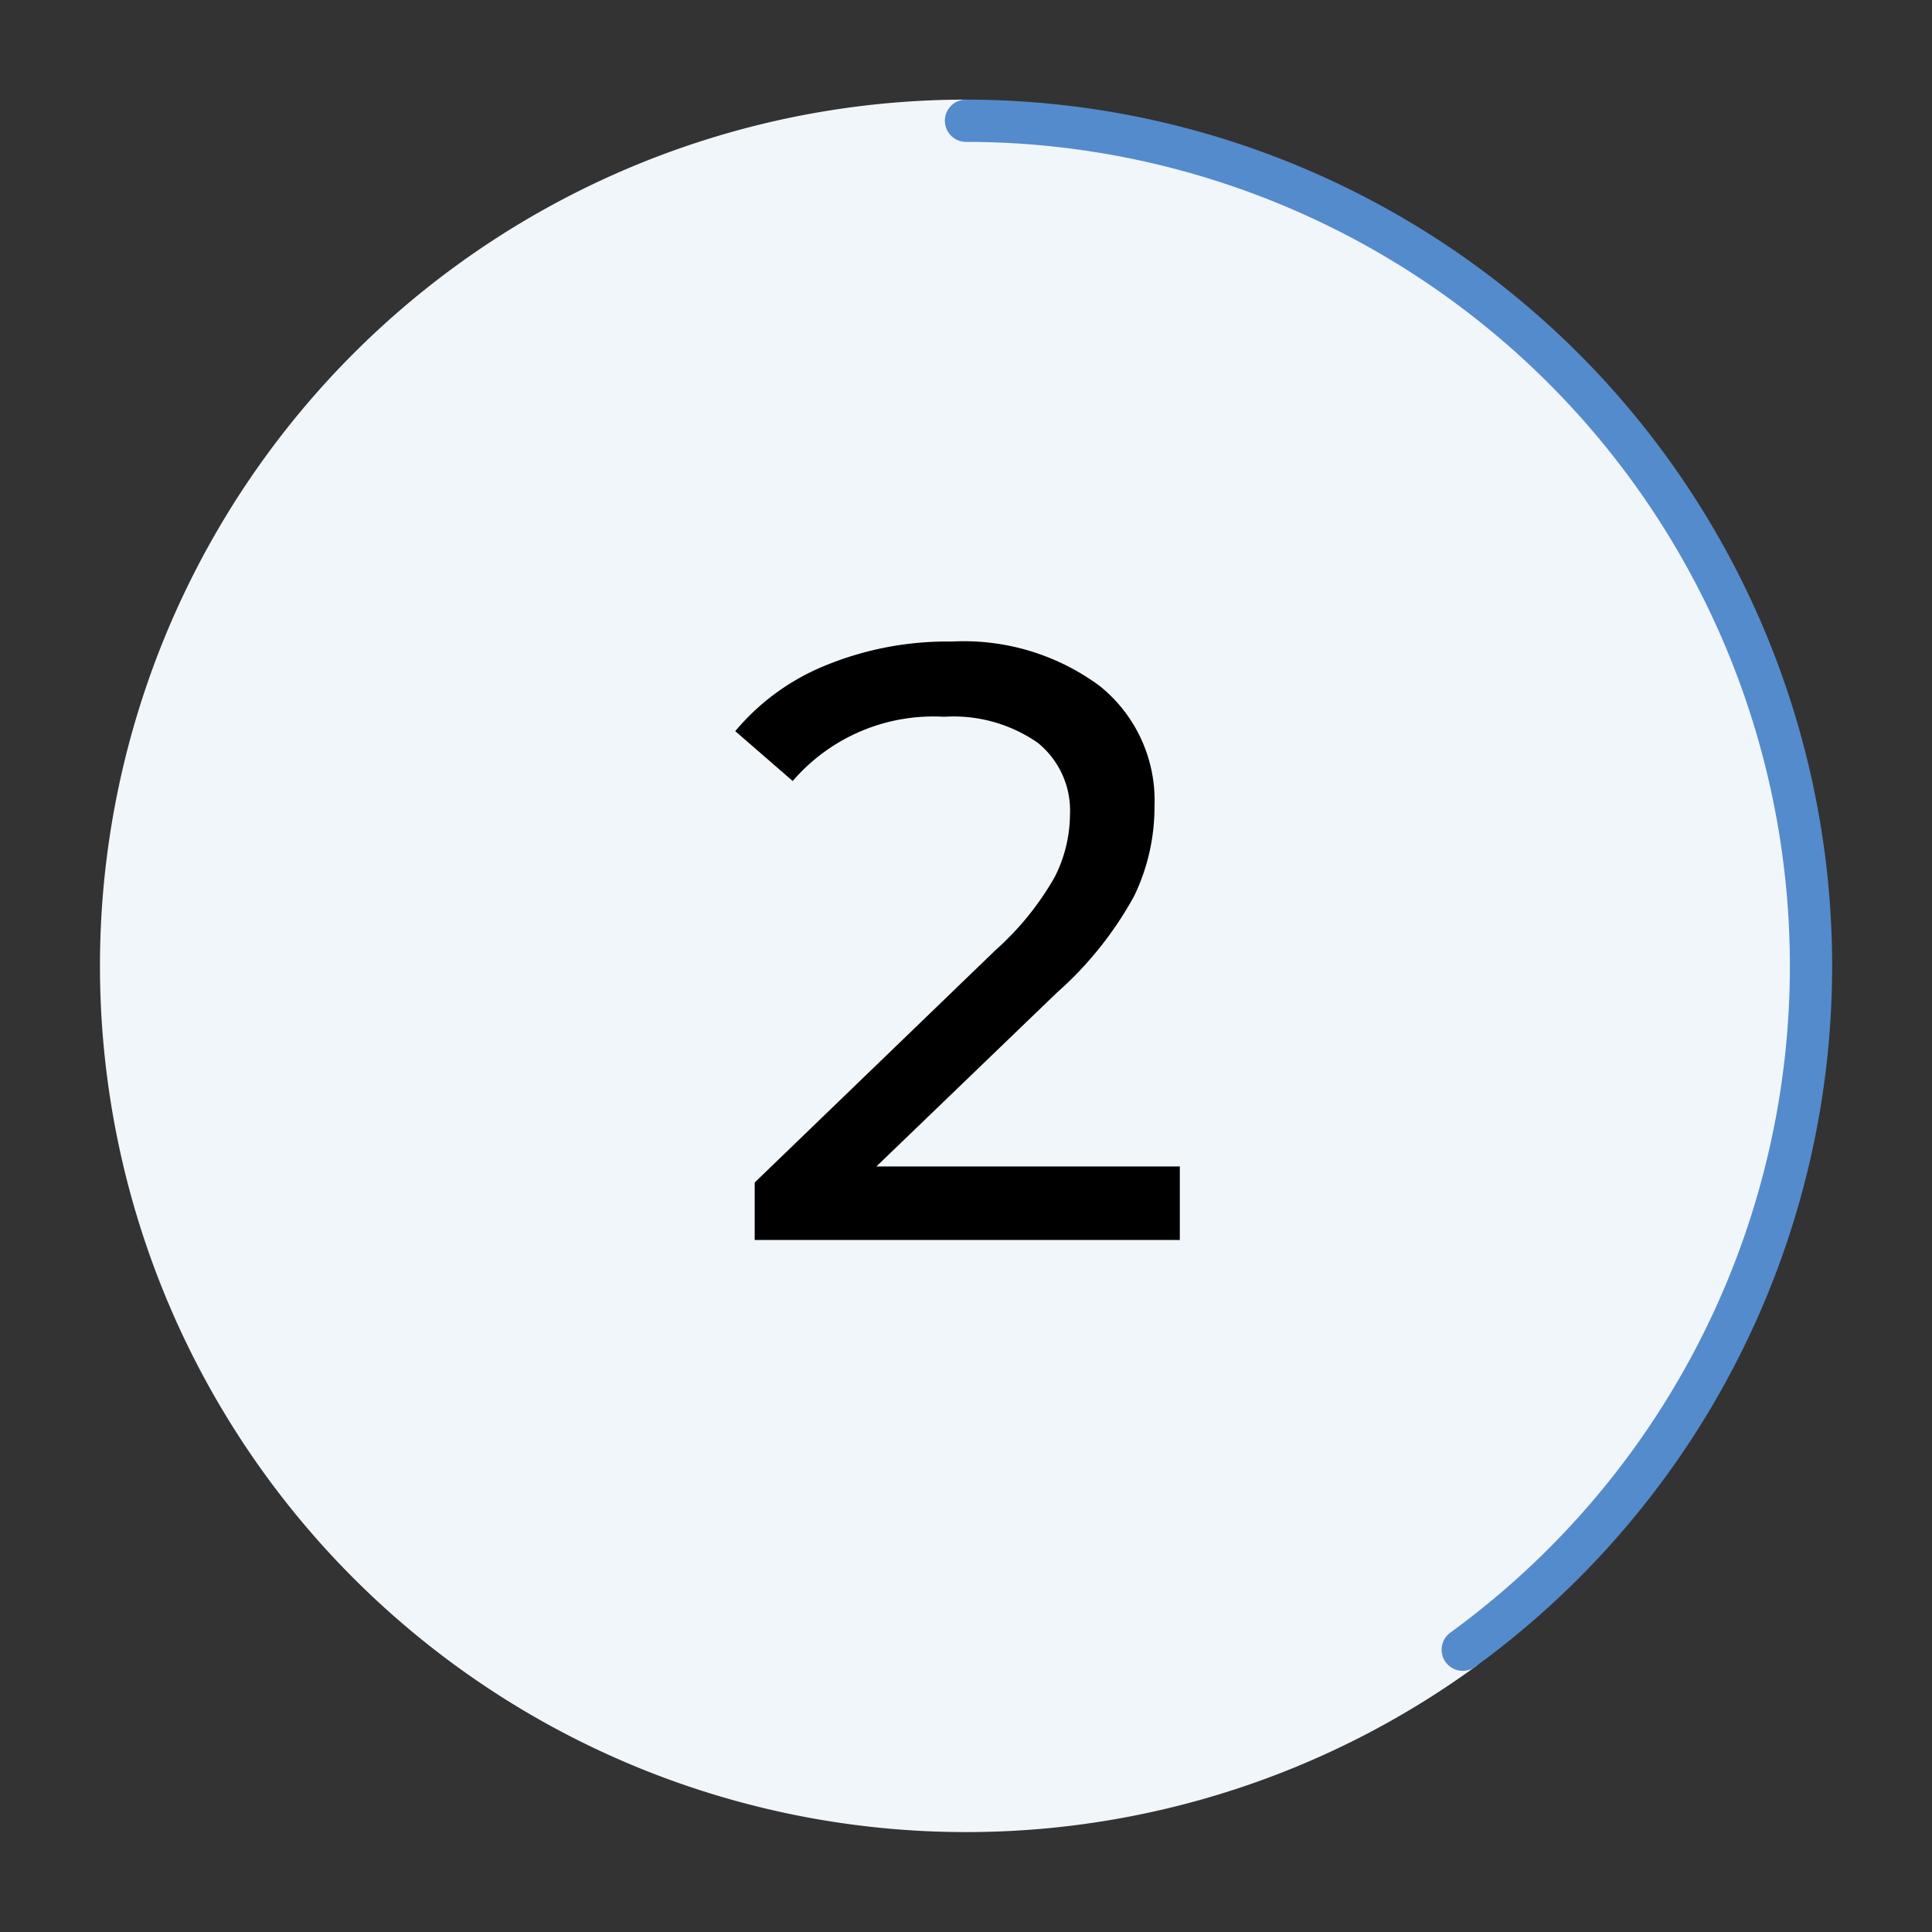
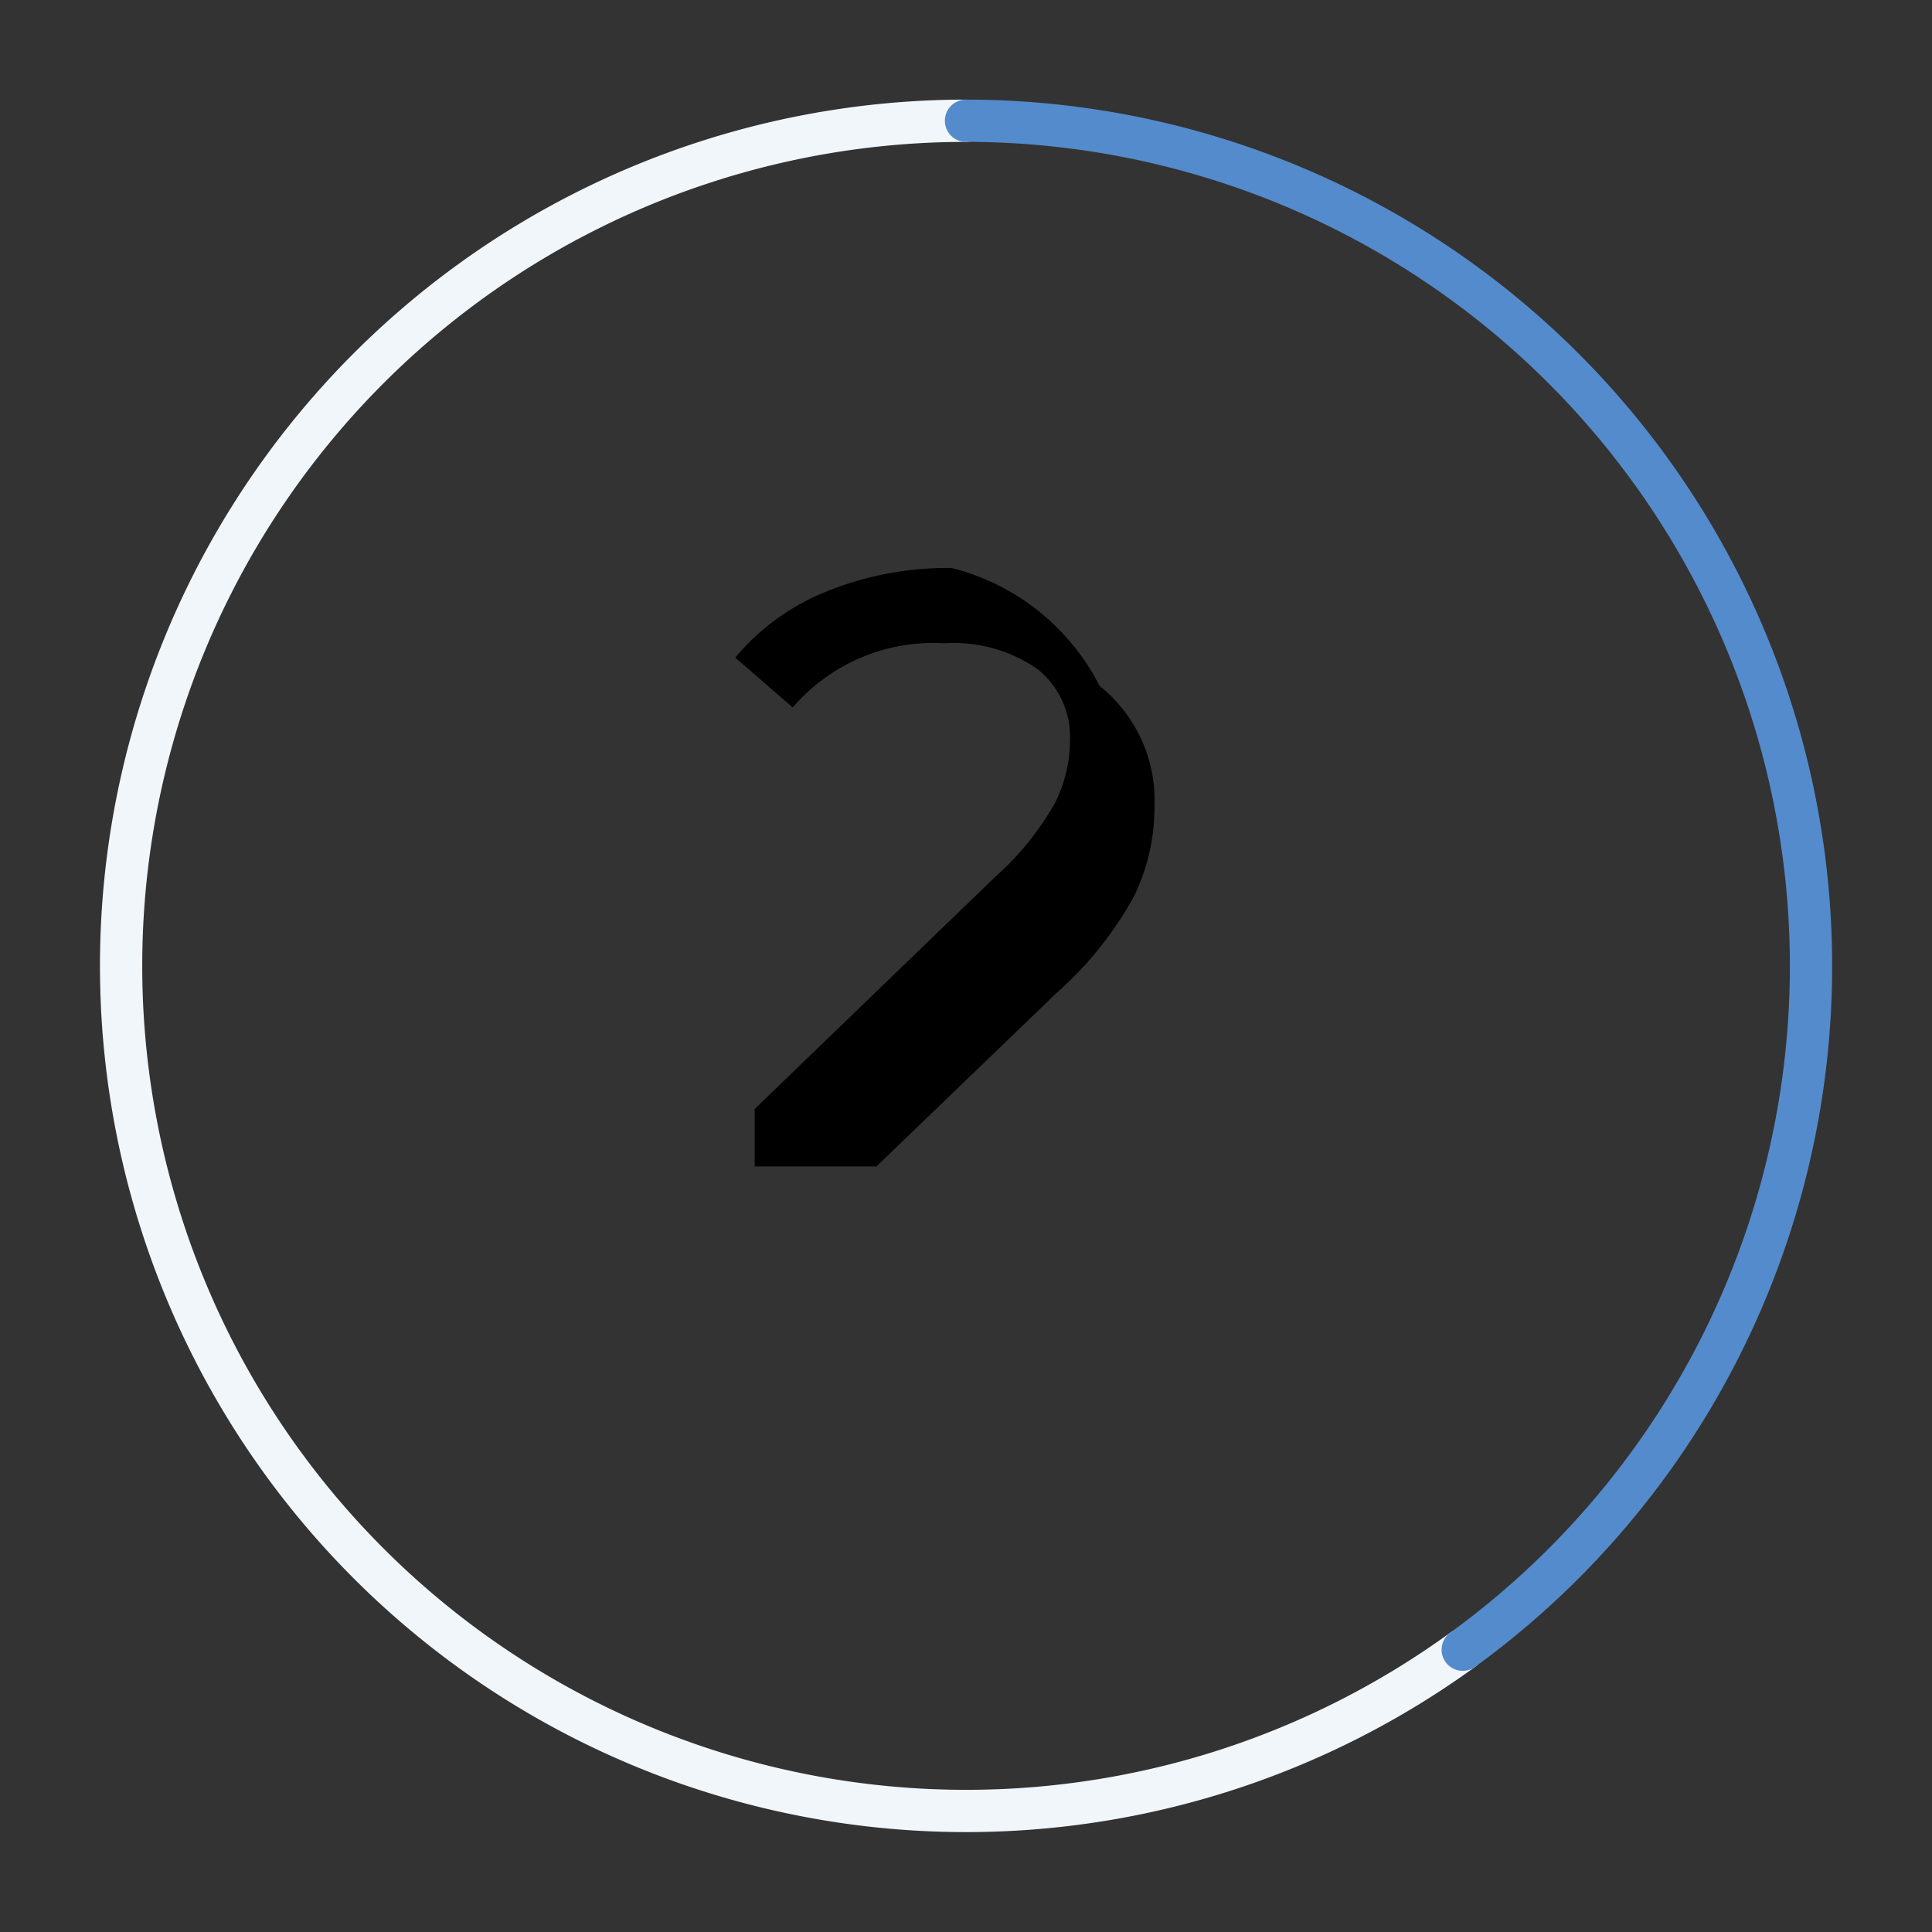
<svg xmlns="http://www.w3.org/2000/svg" id="Layer_1" data-name="Layer 1" viewBox="0 0 80 80">
  <rect x="0" y="0" width="80" height="80" fill="#333333" stroke="none" />
  <defs>
    <style>
      .cls-1 {
        fill: #f1f6fb;
      }

      .cls-2, .cls-3 {
        fill: none;
        stroke-linecap: round;
        stroke-linejoin: round;
        stroke-width: 1.75px;
      }

      .cls-2 {
        stroke: #f1f6fb;
      }

      .cls-3 {
        stroke: #548bcc;
      }
    </style>
  </defs>
  <title>azarko-dental-group-step-icons</title>
-   <circle class="cls-1" cx="40" cy="40" r="35" />
  <path class="cls-2" d="M60.569,68.311A34.994,34.994,0,1,1,40,5" />
  <path class="cls-3" d="M60.569,68.311A35,35,0,0,0,40,5" />
-   <path d="M48.854,48.3v3.045H31.25v-2.38l9.975-9.625a11.922,11.922,0,0,0,2.45-3.028,5.763,5.763,0,0,0,.63-2.572,3.6,3.6,0,0,0-1.348-2.993,6.108,6.108,0,0,0-3.867-1.067,7.681,7.681,0,0,0-6.265,2.66l-2.38-2.065a9.537,9.537,0,0,1,3.762-2.73,13.278,13.278,0,0,1,5.2-.98A9.466,9.466,0,0,1,45.53,28.4a6.074,6.074,0,0,1,2.275,4.988,8.48,8.48,0,0,1-.84,3.71,14.829,14.829,0,0,1-3.185,3.99L36.29,48.3Z" />
+   <path d="M48.854,48.3H31.25v-2.38l9.975-9.625a11.922,11.922,0,0,0,2.45-3.028,5.763,5.763,0,0,0,.63-2.572,3.6,3.6,0,0,0-1.348-2.993,6.108,6.108,0,0,0-3.867-1.067,7.681,7.681,0,0,0-6.265,2.66l-2.38-2.065a9.537,9.537,0,0,1,3.762-2.73,13.278,13.278,0,0,1,5.2-.98A9.466,9.466,0,0,1,45.53,28.4a6.074,6.074,0,0,1,2.275,4.988,8.48,8.48,0,0,1-.84,3.71,14.829,14.829,0,0,1-3.185,3.99L36.29,48.3Z" />
</svg>